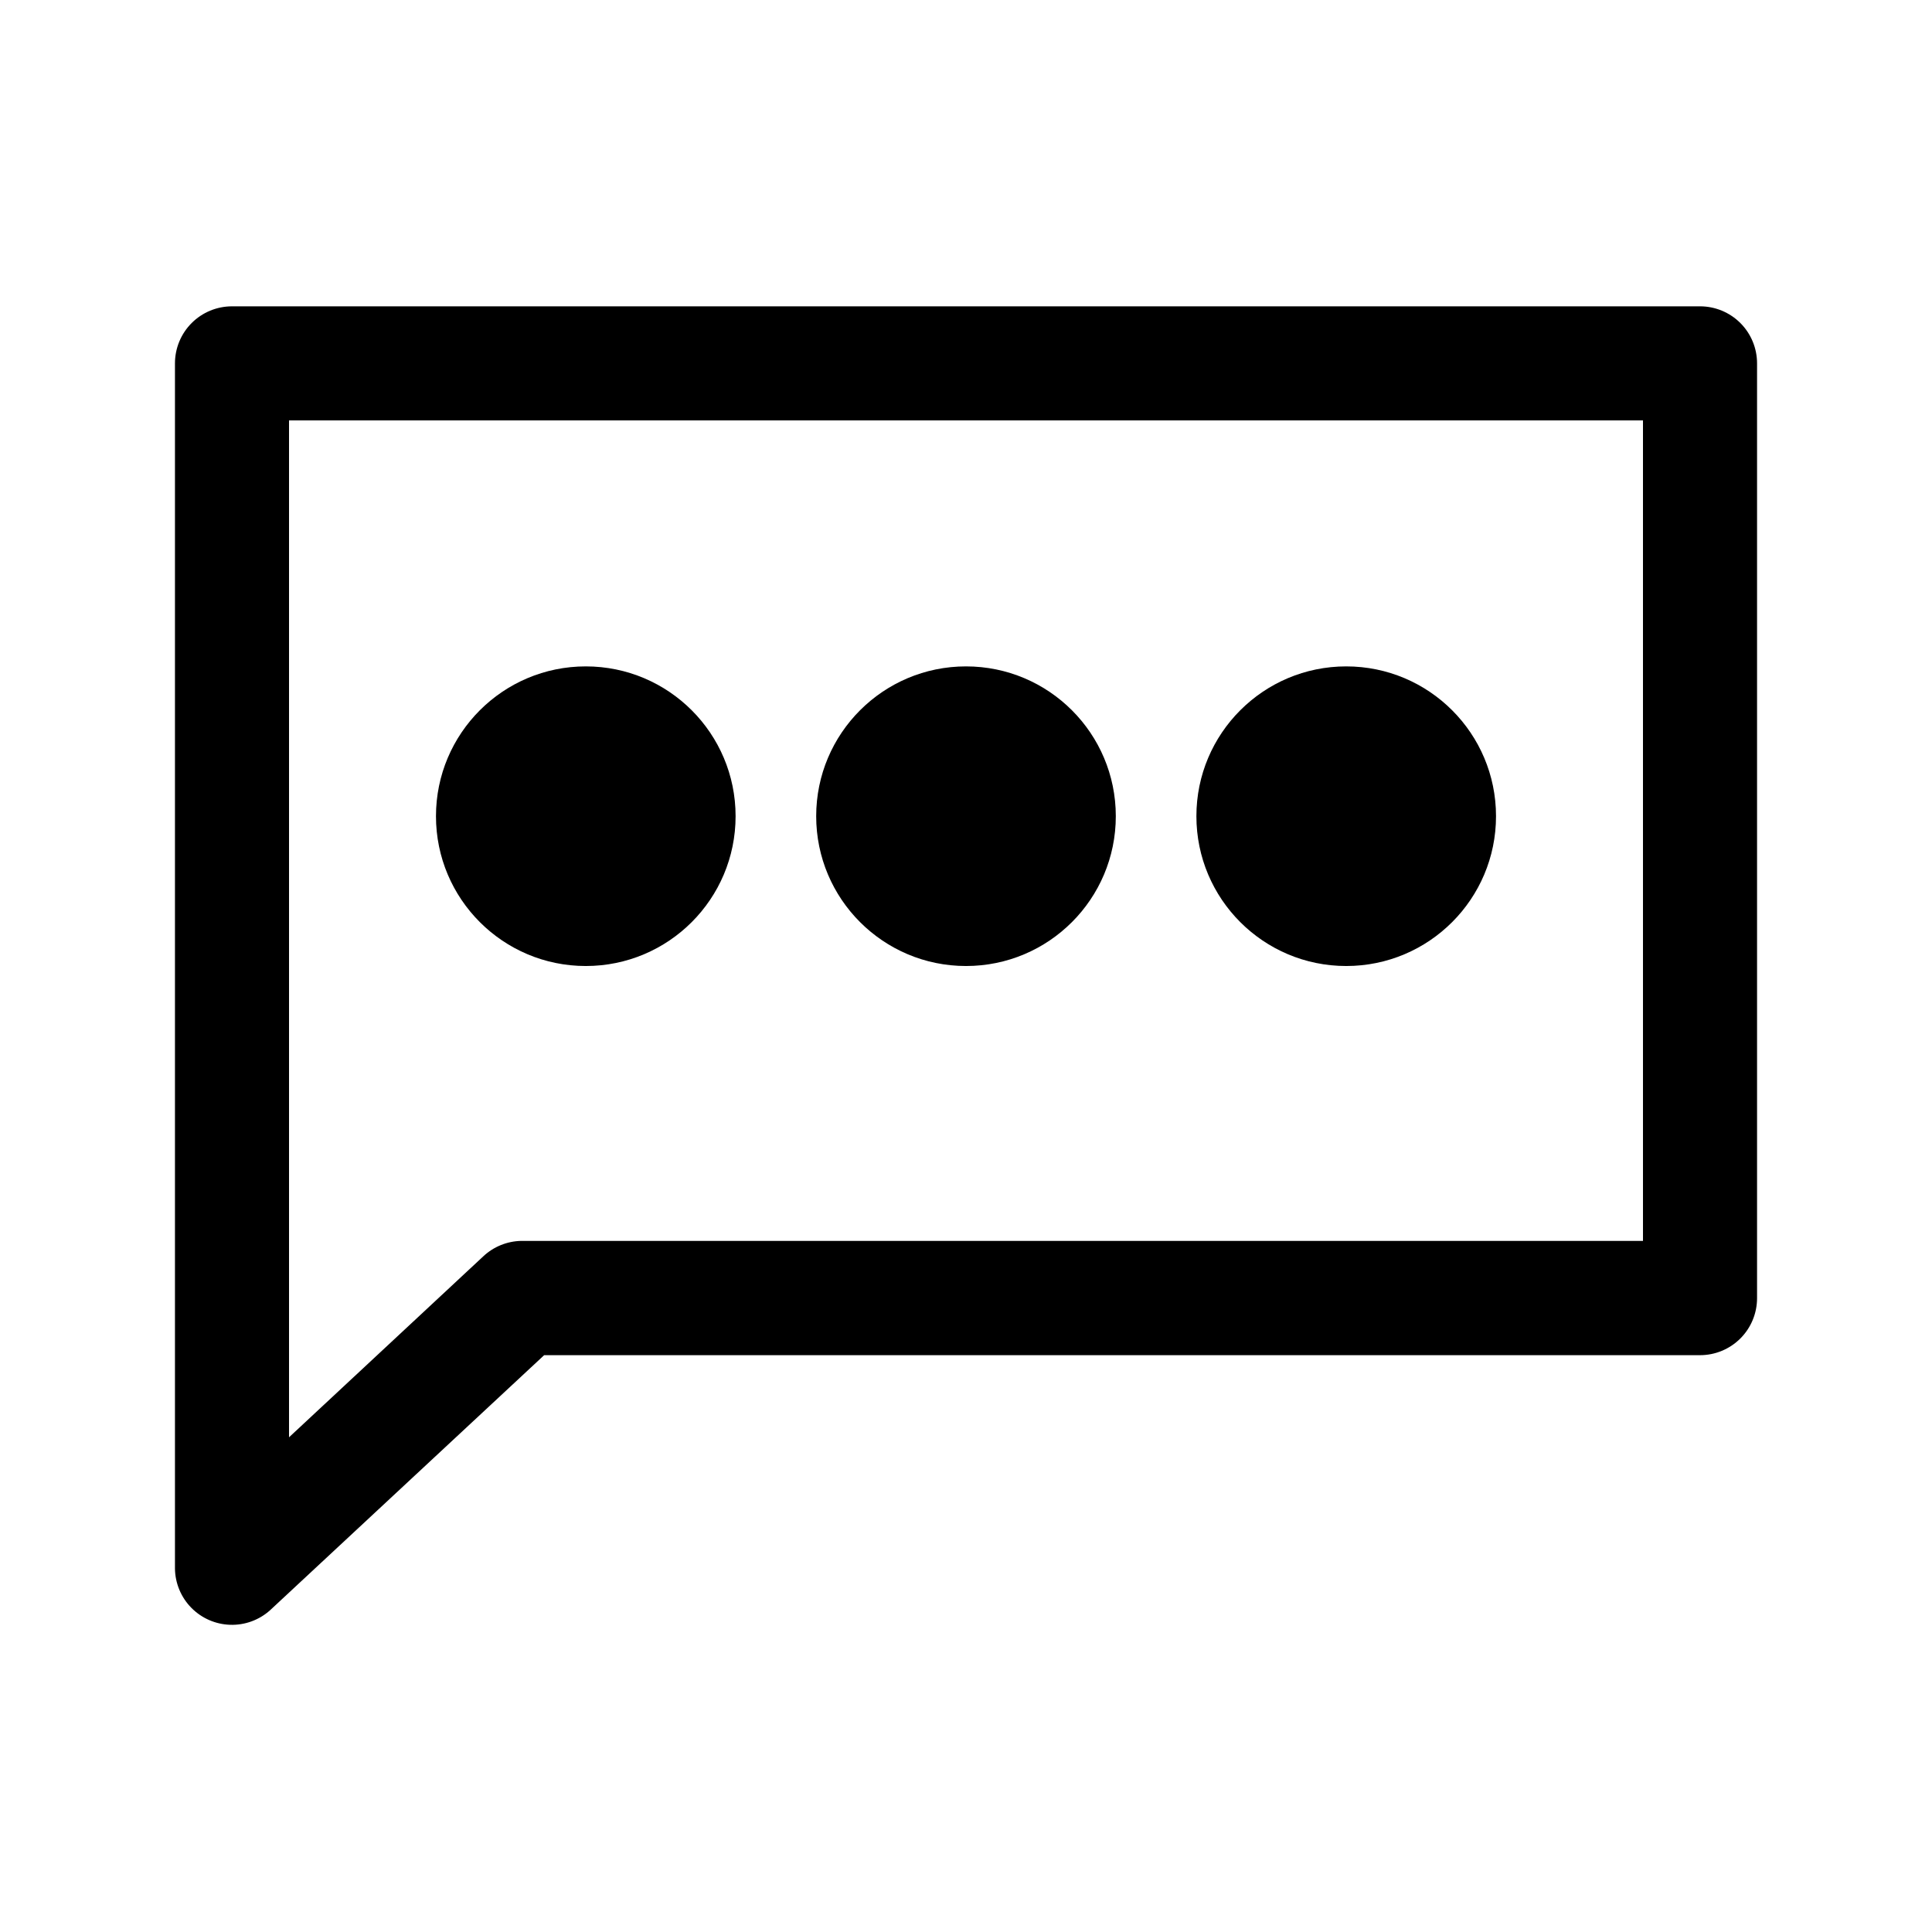
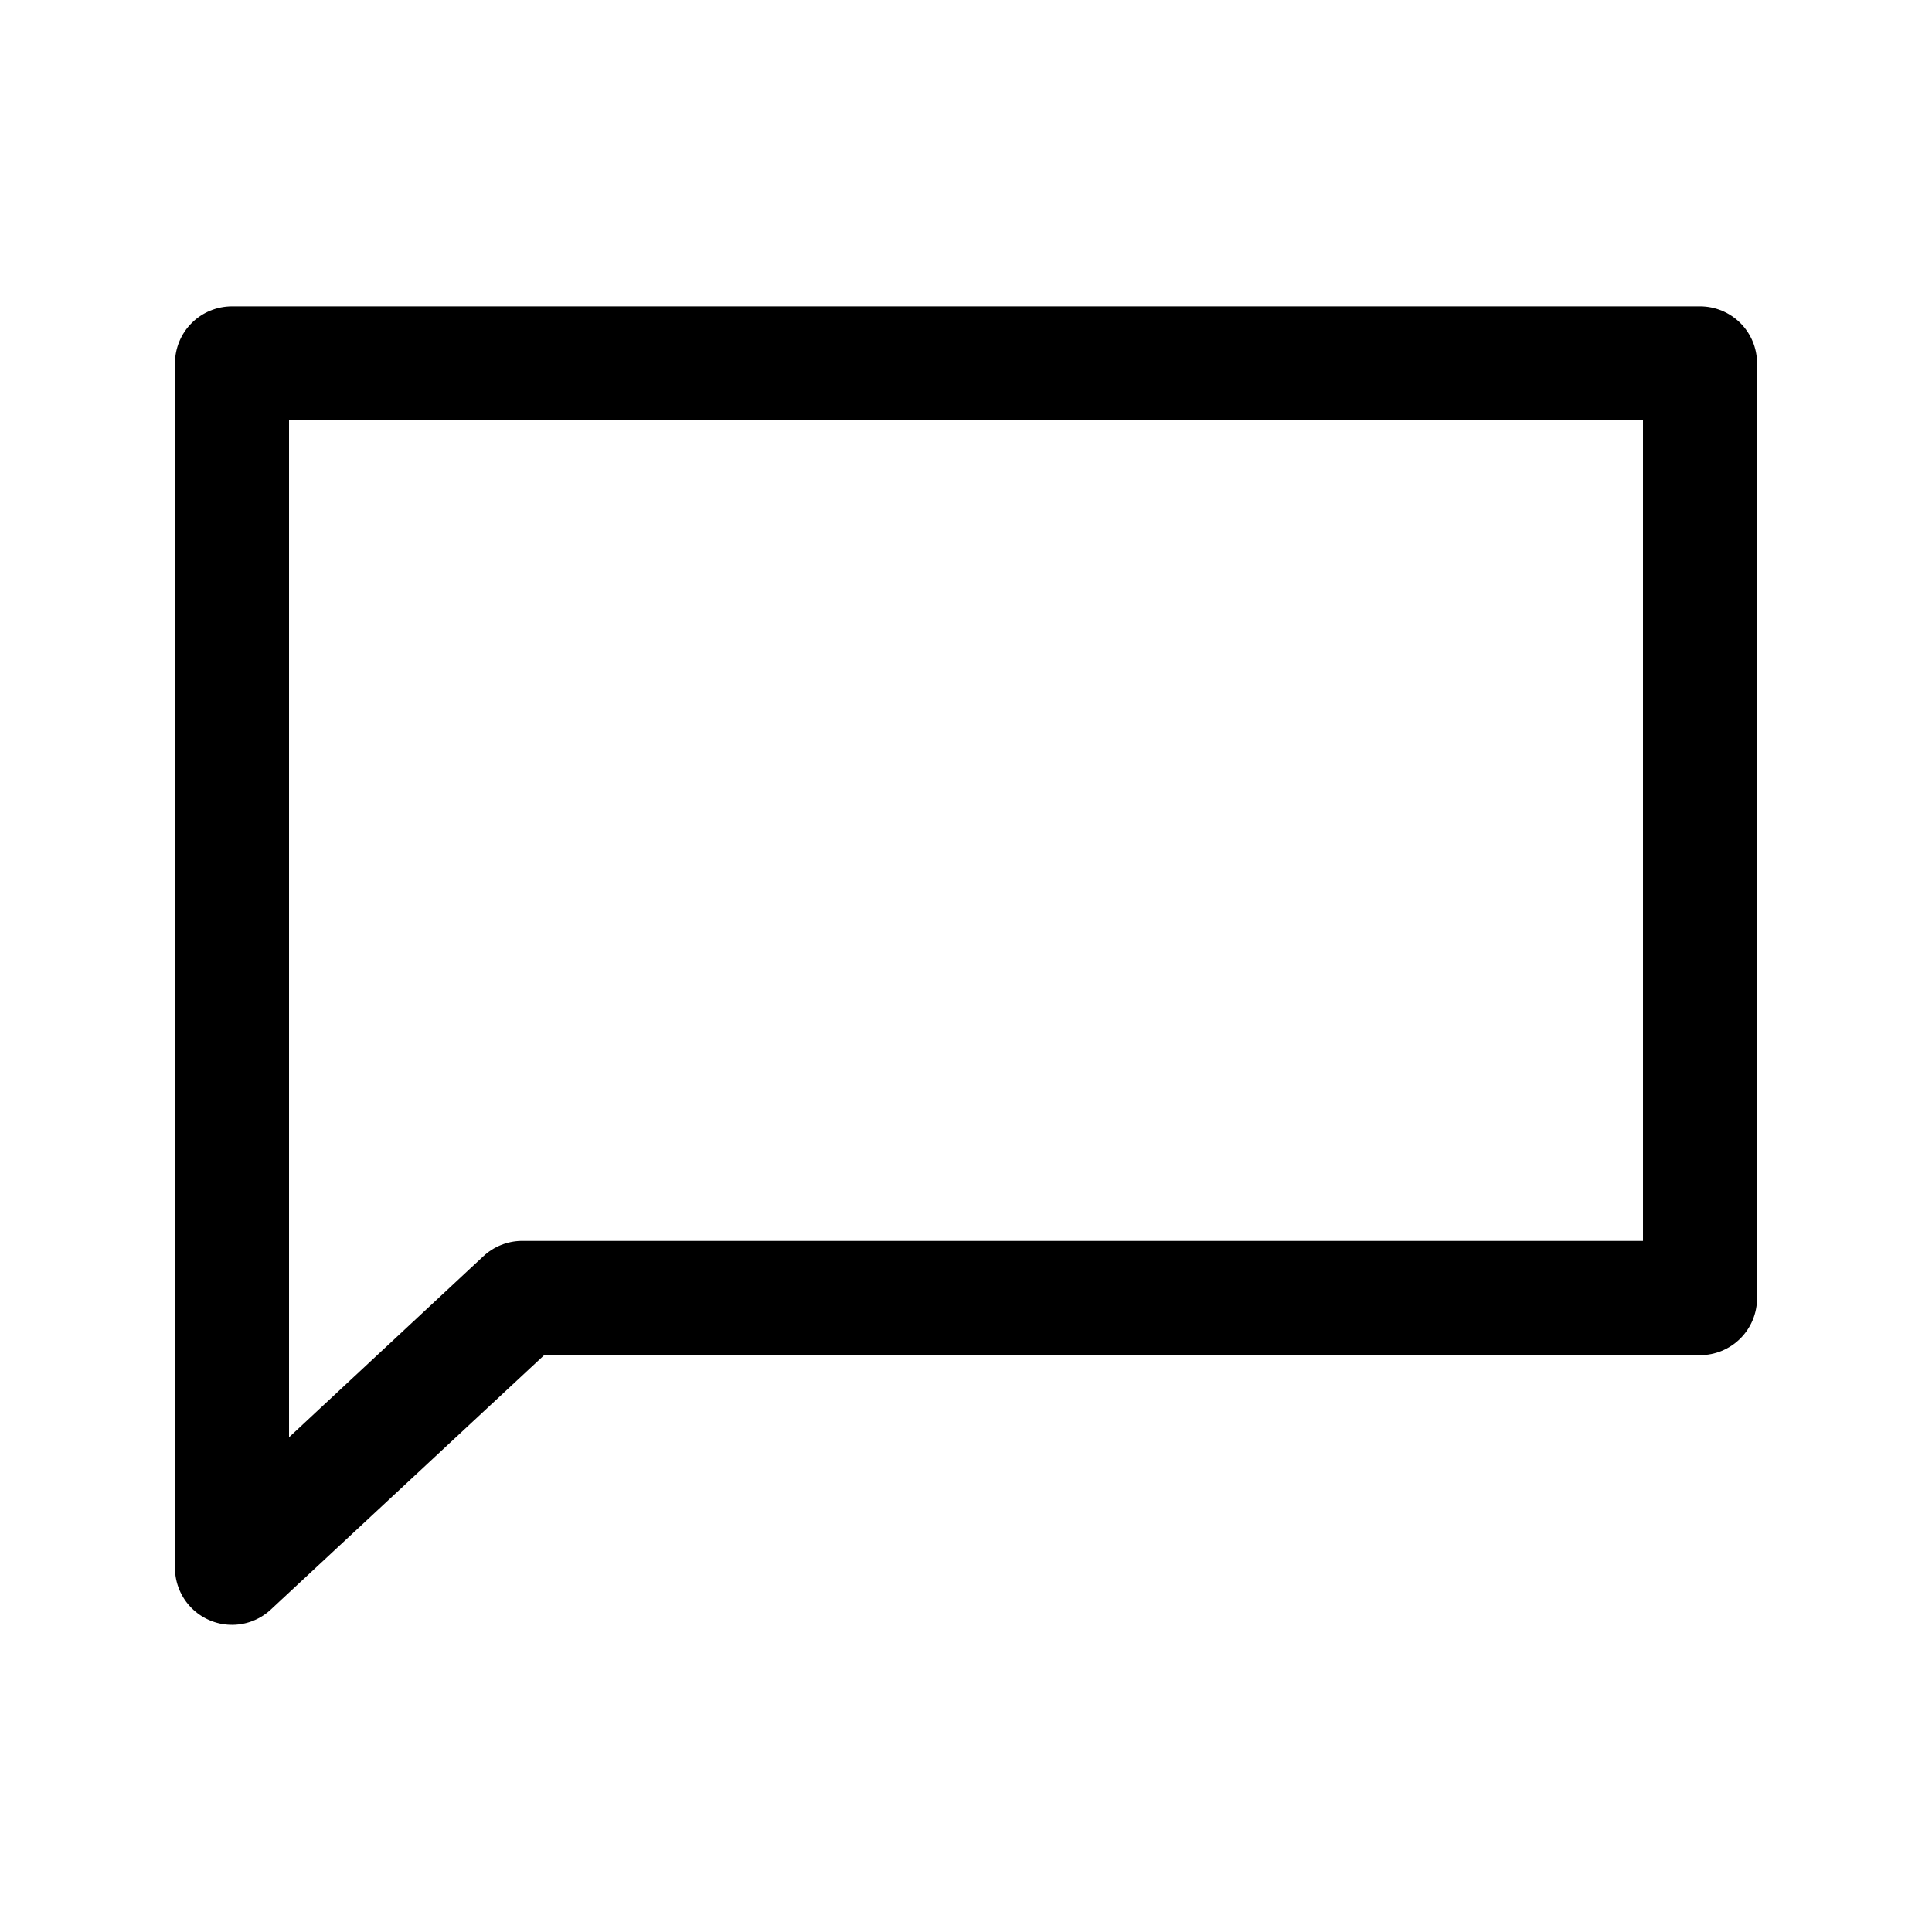
<svg xmlns="http://www.w3.org/2000/svg" fill="#000000" width="800px" height="800px" version="1.1" viewBox="144 144 512 512">
  <g>
    <path d="m594.52 225.18h-389.04c-4.008 0-7.852 1.594-10.688 4.426-2.832 2.836-4.426 6.68-4.426 10.688v319.42c0.059 3.883 1.613 7.598 4.336 10.367 2.727 2.769 6.41 4.383 10.293 4.508 3.883 0.125 7.668-1.25 10.562-3.844l72.648-67.609h306.32c4.008 0 7.852-1.594 10.688-4.426 2.836-2.836 4.426-6.68 4.426-10.688v-247.73c0-4.008-1.59-7.852-4.426-10.688-2.836-2.832-6.68-4.426-10.688-4.426zm-15.113 247.67h-297.25c-3.746 0.066-7.34 1.52-10.074 4.082l-51.488 47.965v-269.49h358.81z" />
-     <path d="m439.7 360.3c0 21.926-17.773 39.703-39.699 39.703s-39.703-17.777-39.703-39.703 17.777-39.699 39.703-39.699 39.699 17.773 39.699 39.699" />
-     <path d="m338.94 360.3c0 21.926-17.773 39.703-39.699 39.703s-39.703-17.777-39.703-39.703 17.777-39.699 39.703-39.699 39.699 17.773 39.699 39.699" />
-     <path d="m540.46 360.3c0 21.926-17.773 39.703-39.699 39.703s-39.703-17.777-39.703-39.703 17.777-39.699 39.703-39.699 39.699 17.773 39.699 39.699" />
  </g>
</svg>